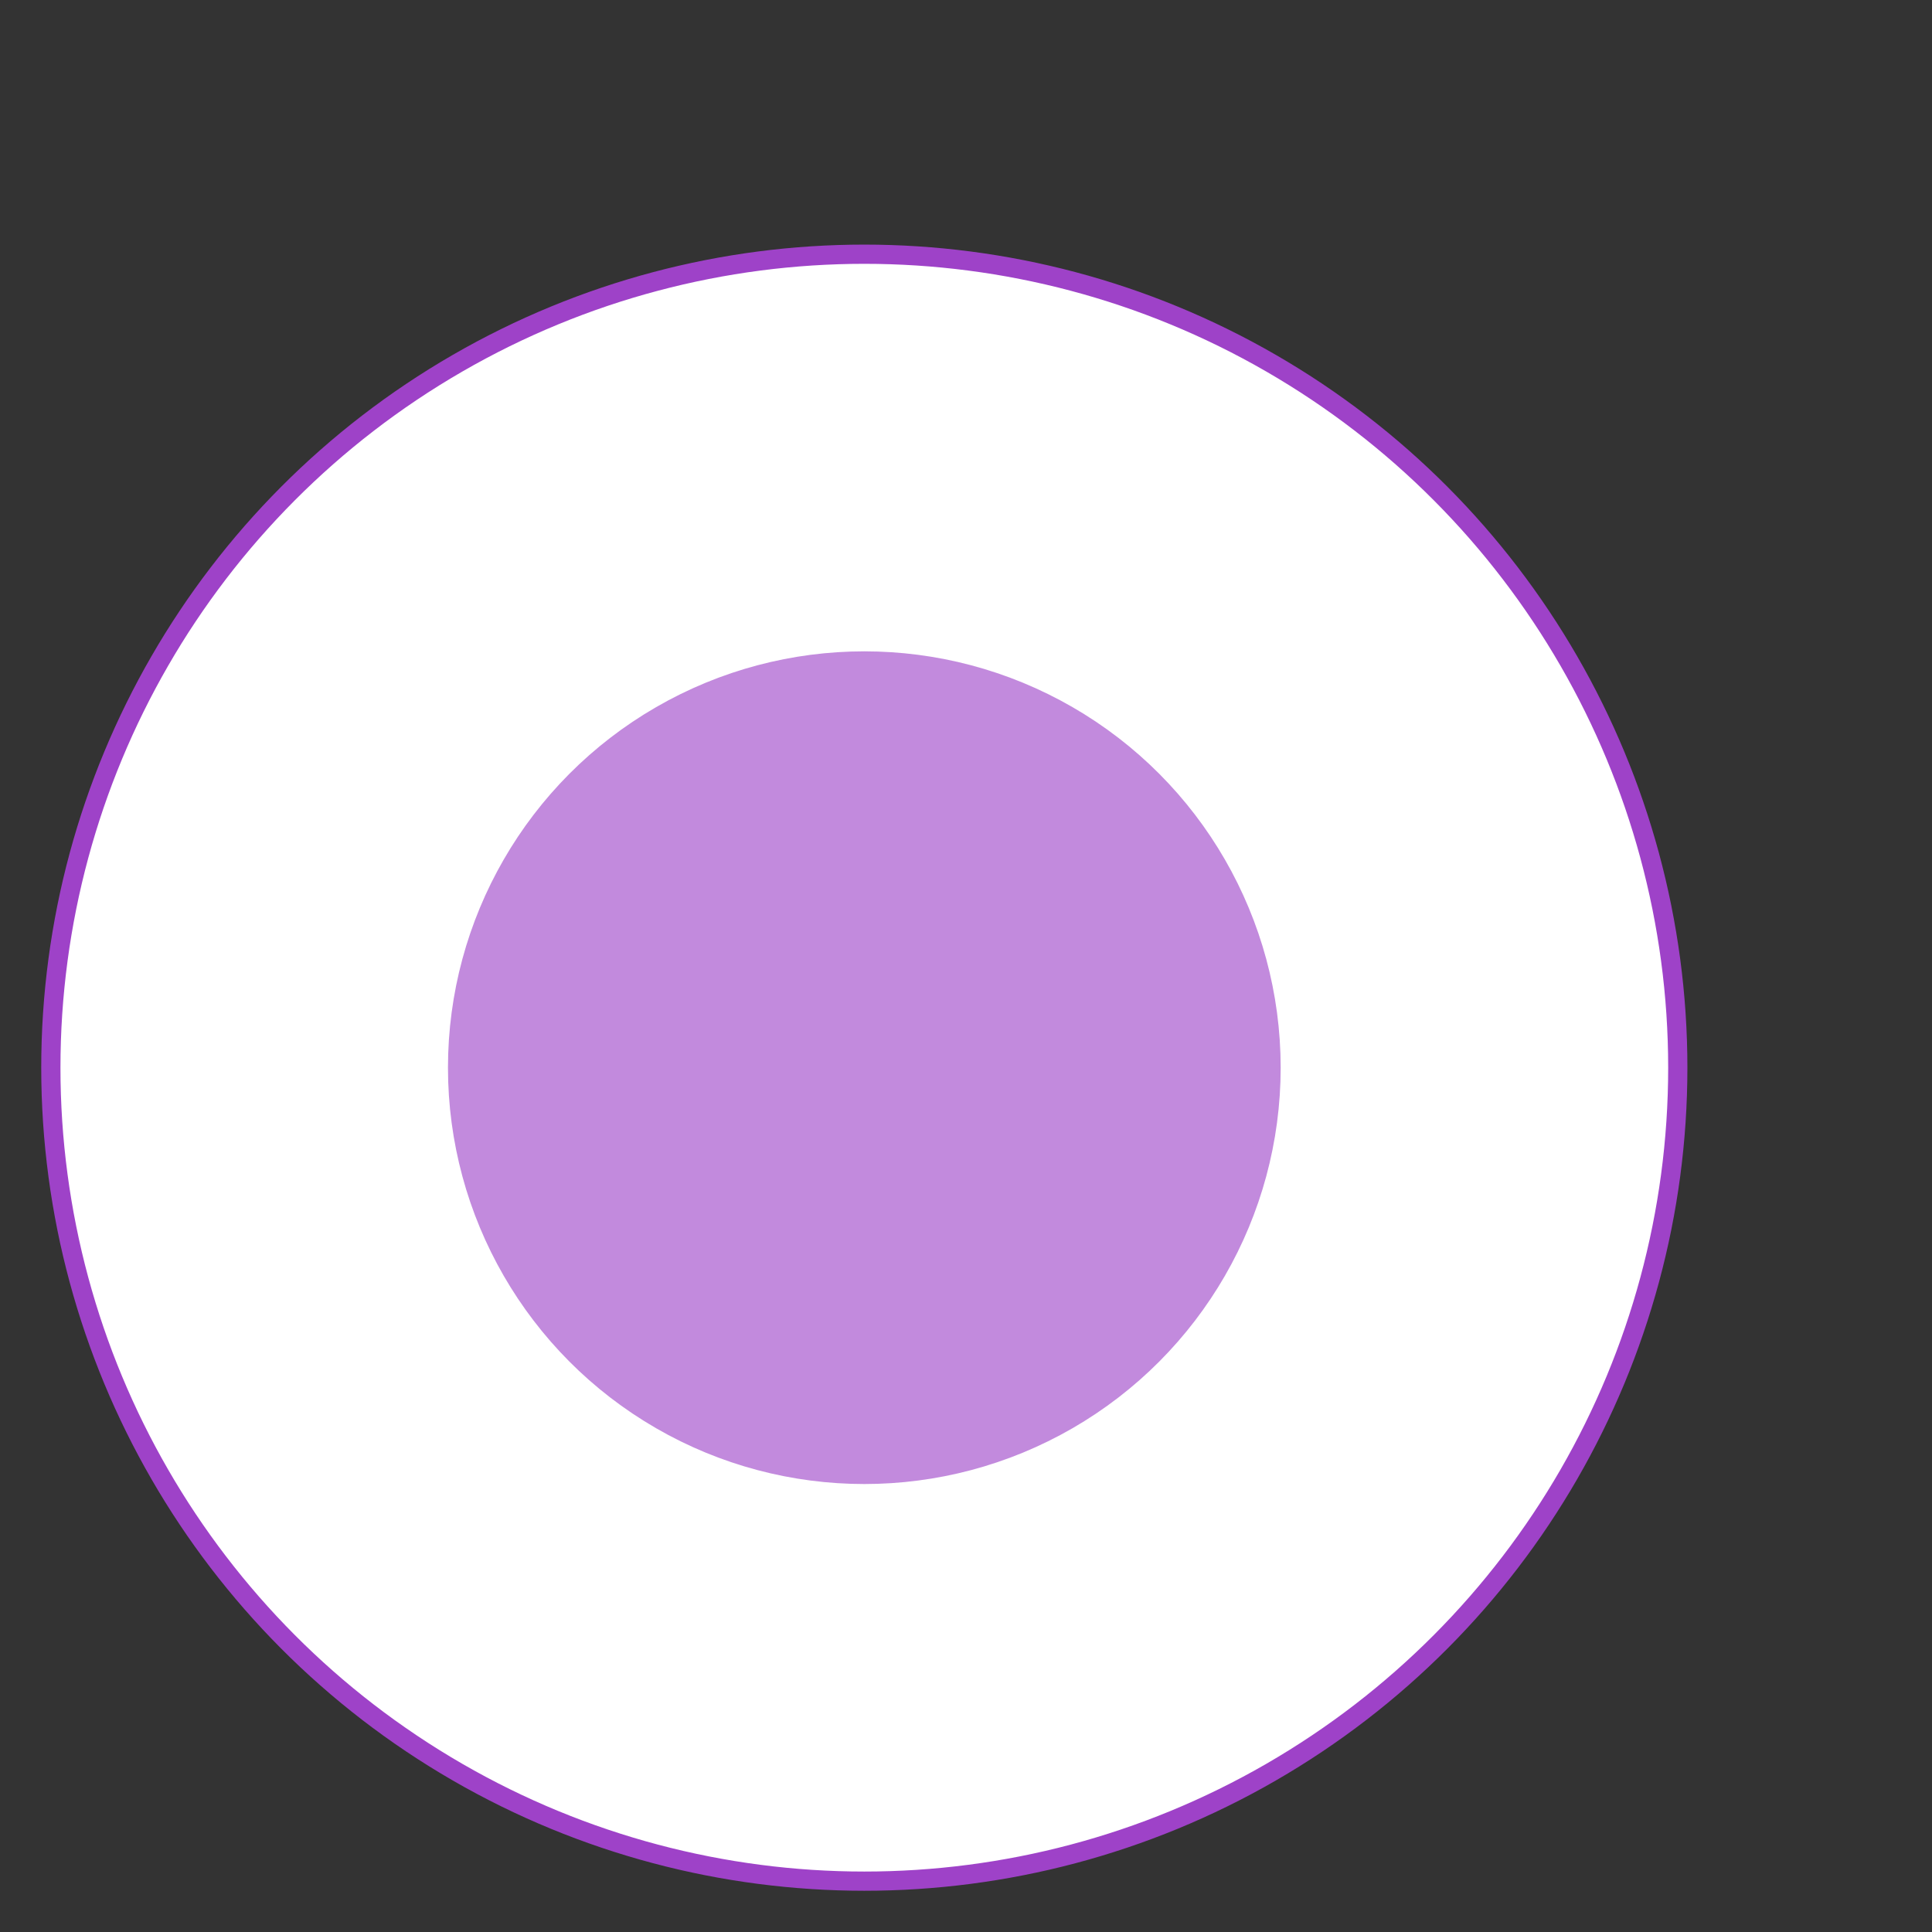
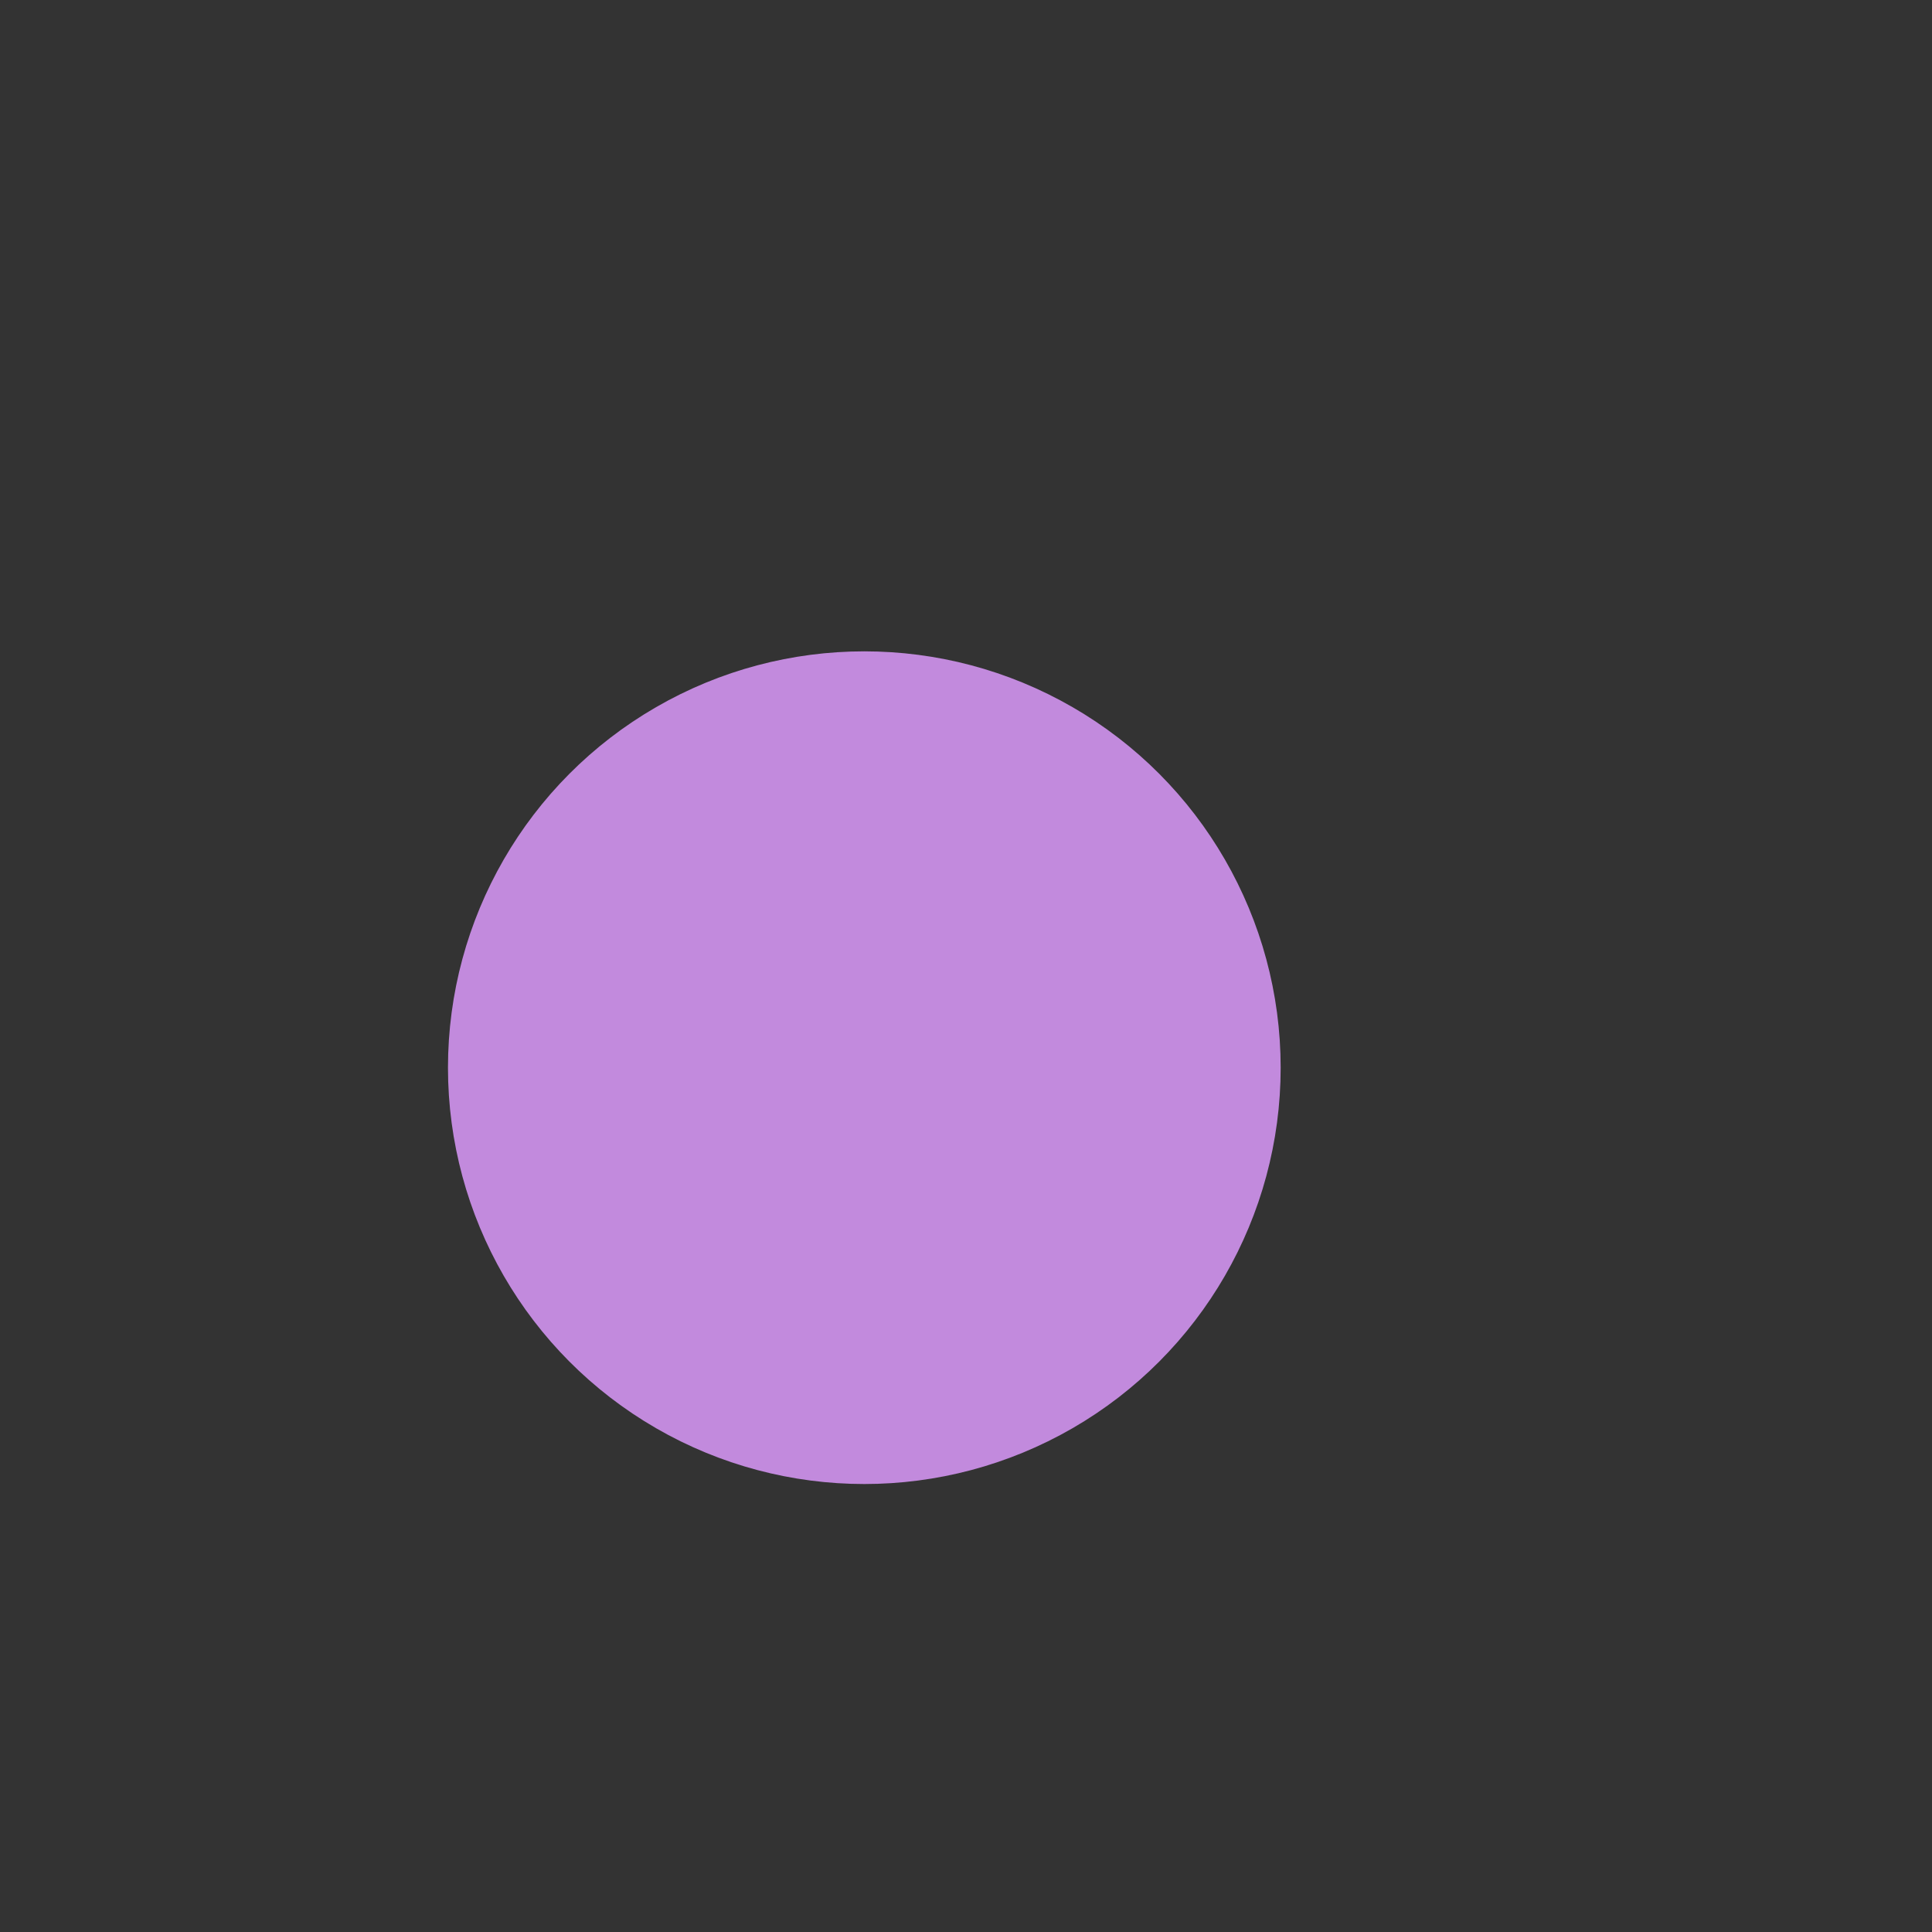
<svg xmlns="http://www.w3.org/2000/svg" baseProfile="full" height="190.0" version="1.1" viewBox="0 0 190.0 190.0" width="190.0">
  <rect x="0" y="0" width="190.0" height="190.0" fill="#333333" stroke="none" />
  <defs />
-   <ellipse cx="85.0" cy="105.0" fill="rgb(255,255,255)" fill-opacity="1" rx="80.0" ry="80.0" stroke="rgb(158,66,200)" stroke-width="0.5mm" />
  <defs />
  <ellipse cx="85.0" cy="105.0" fill="rgb(194,138,221)" fill-opacity="1" rx="40.0" ry="40.0" stroke="rgb(194,138,221)" stroke-width="0.5mm" />
  <defs />
</svg>